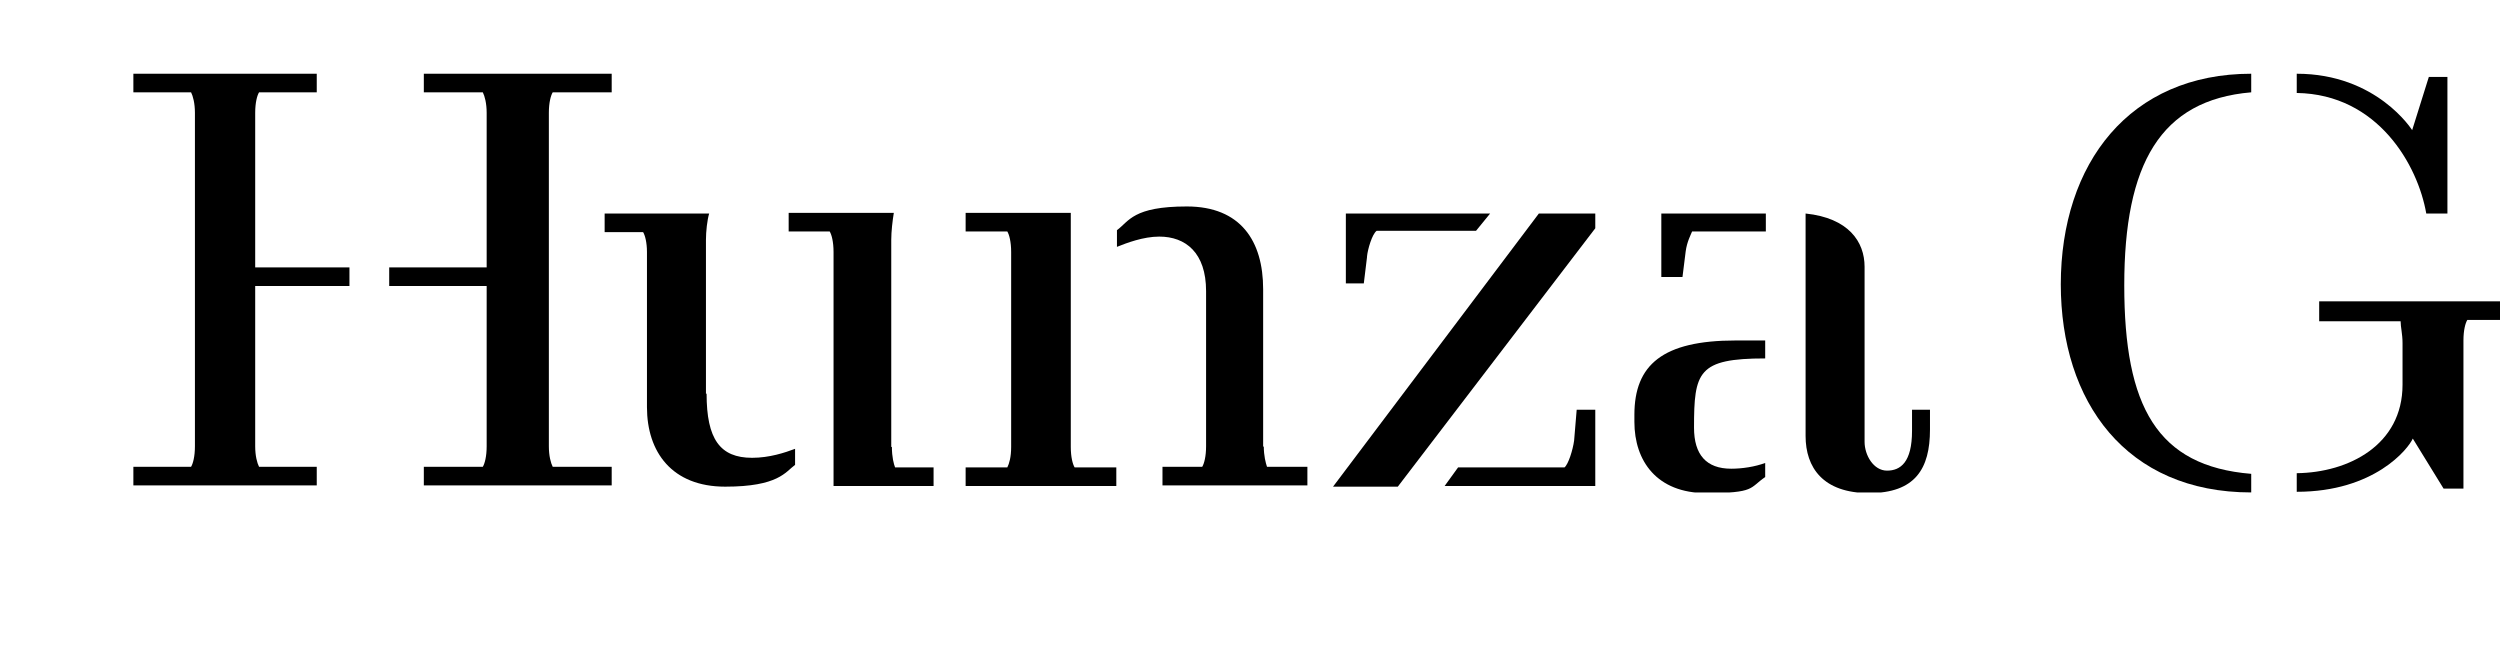
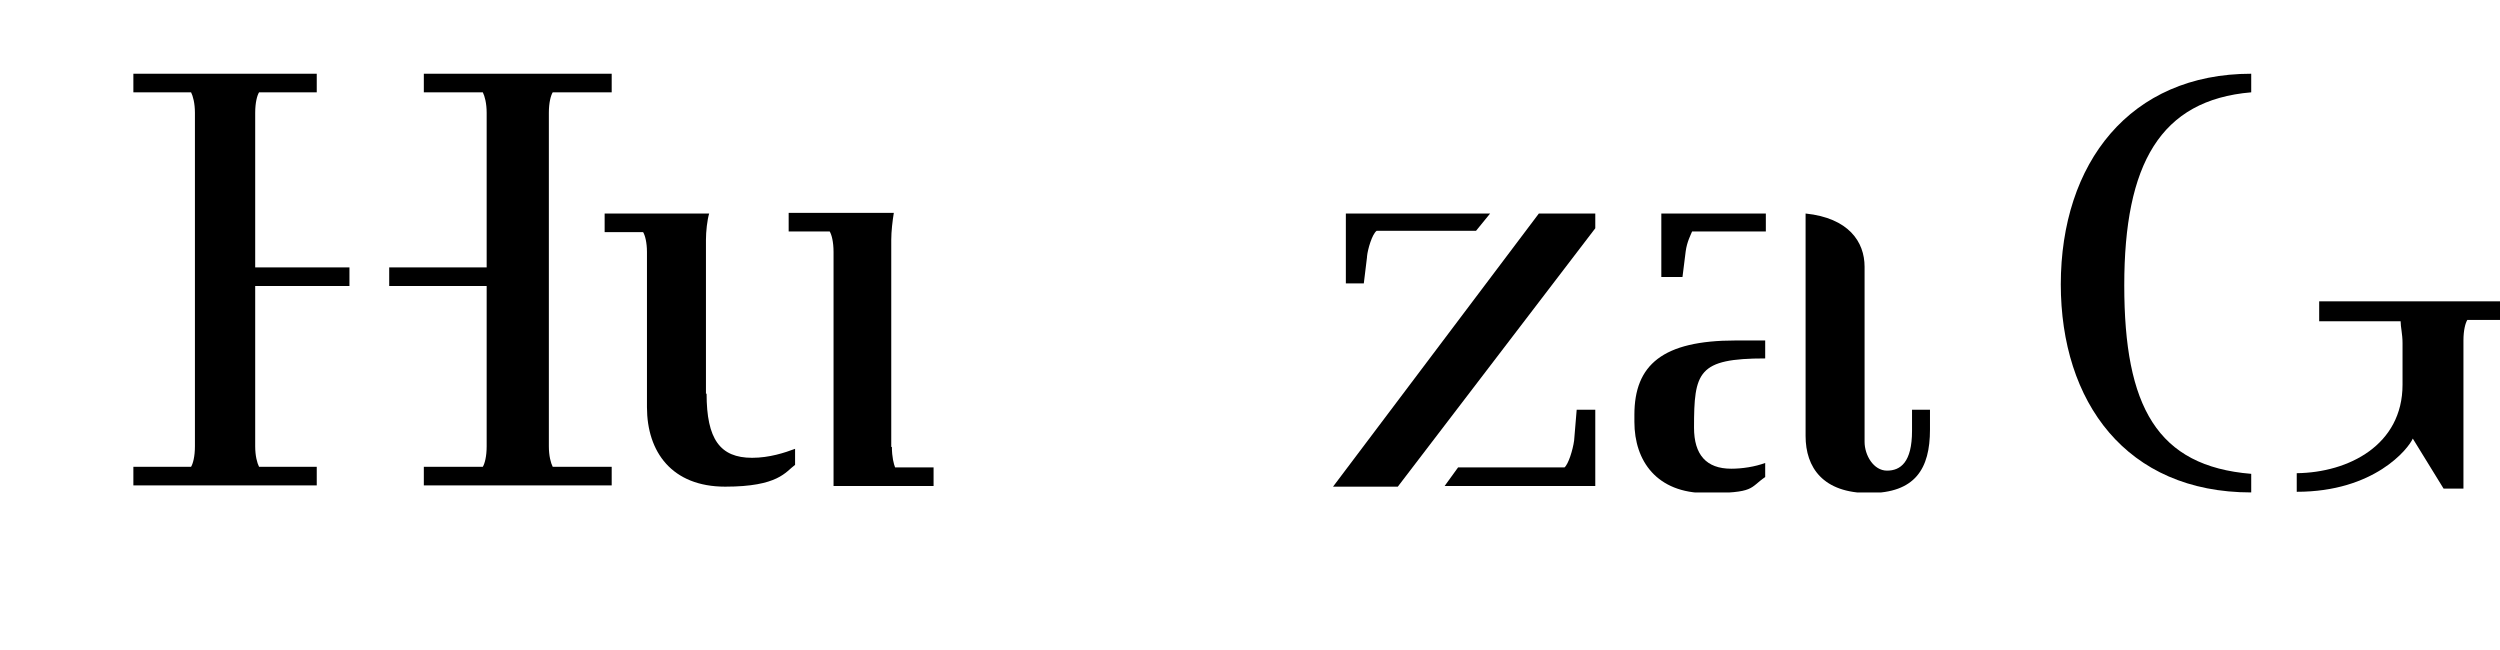
<svg xmlns="http://www.w3.org/2000/svg" viewBox="0 0 389.9 101.3" version="1.1" id="Layer_1">
  <defs>
    <style>
      .st0 {
        fill: none;
      }

      .st1 {
        clip-path: url(#clippath);
      }
    </style>
    <clipPath id="clippath">
      <rect height="65.3" width="369.2" y="11.5" x="20.7" class="st0" />
    </clipPath>
  </defs>
  <g class="st1">
    <g>
      <path d="M139,69.7v-32.3c0-1.3.2-3,.4-4.2h-16.4v2.9h6.4c.3.5.6,1.6.6,3.2v36.5h15.6v-2.9h-6c-.2-.5-.5-1.6-.5-3.2h0Z" />
      <path d="M110.1,61.4v-24c0-1.3.2-3.1.5-4.1h-16.3v2.9h6c.3.5.6,1.6.6,3.1v24.2c0,7,3.9,12.4,12.2,12.4s9.4-2.3,10.9-3.4v-2.5c-1.6.6-4,1.4-6.7,1.4-5,0-7.1-2.9-7.1-10h0Z" />
-       <path d="M167,69.7v-36.5h-16.4v2.9h6.5c.3.5.6,1.6.6,3.2v30.4c0,1.6-.3,2.6-.6,3.2h-6.5v2.9h23.5v-2.9h-6.5c-.3-.5-.6-1.6-.6-3.2Z" />
-       <path d="M197,69.7v-24.6c0-7.5-3.5-12.9-11.9-12.9s-9,2.3-10.9,3.7v2.6c1.5-.6,4.1-1.6,6.6-1.6,4.1,0,7.3,2.5,7.3,8.5v24.2c0,1.6-.3,2.7-.6,3.2h-6.2v2.9h22.6v-2.9h-6.3c-.2-.6-.5-1.7-.5-3.2Z" />
      <path d="M85.6,69.7V17.6c0-1.6.3-2.7.6-3.2h9.2v-2.9h-29.3v2.9h9.2c.3.6.6,1.7.6,3.2v24.1h-15.2v2.9h15.2v25c0,1.6-.3,2.7-.6,3.2h-9.2v2.9h29.3v-2.9h-9.2c-.3-.6-.6-1.7-.6-3.2Z" />
      <path d="M213.2,40c.1-1.1.8-3.5,1.5-4h15.5l2.2-2.7h-22.5v10.9h2.8l.5-4.1Z" />
      <path d="M39.8,17.6c0-1.6.3-2.7.6-3.2h9v-2.9h-28.6v2.9h9c.3.6.6,1.7.6,3.2v52c0,1.6-.3,2.7-.6,3.2h-9v2.9h28.6v-2.9h-9c-.3-.6-.6-1.7-.6-3.2v-25h14.7v-2.9h-14.7v-24.1Z" />
      <path d="M245.5,68.7c-.2,1.5-.9,3.7-1.5,4.2h-16.6l-2.1,2.9h23.5v-11.9h-2.9l-.4,4.8h0Z" />
      <path d="M248.8,33.3h-8.8l-32.1,42.6h10.1l30.8-40.3v-2.3Z" />
      <path d="M259,43.2h3.4l.5-4c.2-1.5.8-2.6,1-3.1h11.5v-2.8h-16.3v9.9h0Z" />
      <path d="M254.9,64.7v1.1c0,6.1,3.5,11.1,11.2,11.1s6.7-.8,9.2-2.5v-2.2c-1.6.6-3.6.9-5.3.9-3.9,0-5.8-2.2-5.8-6.4,0-8.7.6-10.8,11.1-10.8v-2.8h-4.6c-11.4,0-15.8,3.8-15.8,11.6h0Z" />
      <path d="M298.2,67.2c0,4.9-1.8,6.2-3.9,6.2s-3.5-2.4-3.5-4.5v-27.3c0-3.9-2.5-7.6-9.2-8.3v34.7c0,4.9,2.7,8.9,9.9,8.9s9.5-3.8,9.5-9.9v-3.1h-2.8v3.4h0Z" />
-       <path d="M378.4,33.3h3.3V12h-2.9l-2.6,8.3s-5.5-8.8-18-8.8v3c12.7.2,18.9,11.3,20.2,18.8Z" />
      <path d="M321.4,44.3c0,18.4,10.2,32.5,29.7,32.5v-2.9c-14.7-1.2-19.8-10.5-19.8-29.4s5.6-28.9,19.8-30.1v-2.9c-18.9,0-29.7,13.9-29.7,32.9Z" />
      <path d="M361.7,50.1h12.7c0,.9.3,2,.3,3.4v6.5c0,9.4-8.4,13.7-16.5,13.8v2.9c12.1,0,17.4-6.7,18.1-8.3l4.8,7.8h3.1v-23.1c0-1.6.3-2.7.6-3.2h6.1v-2.9h-29.2v2.9Z" />
    </g>
  </g>
</svg>